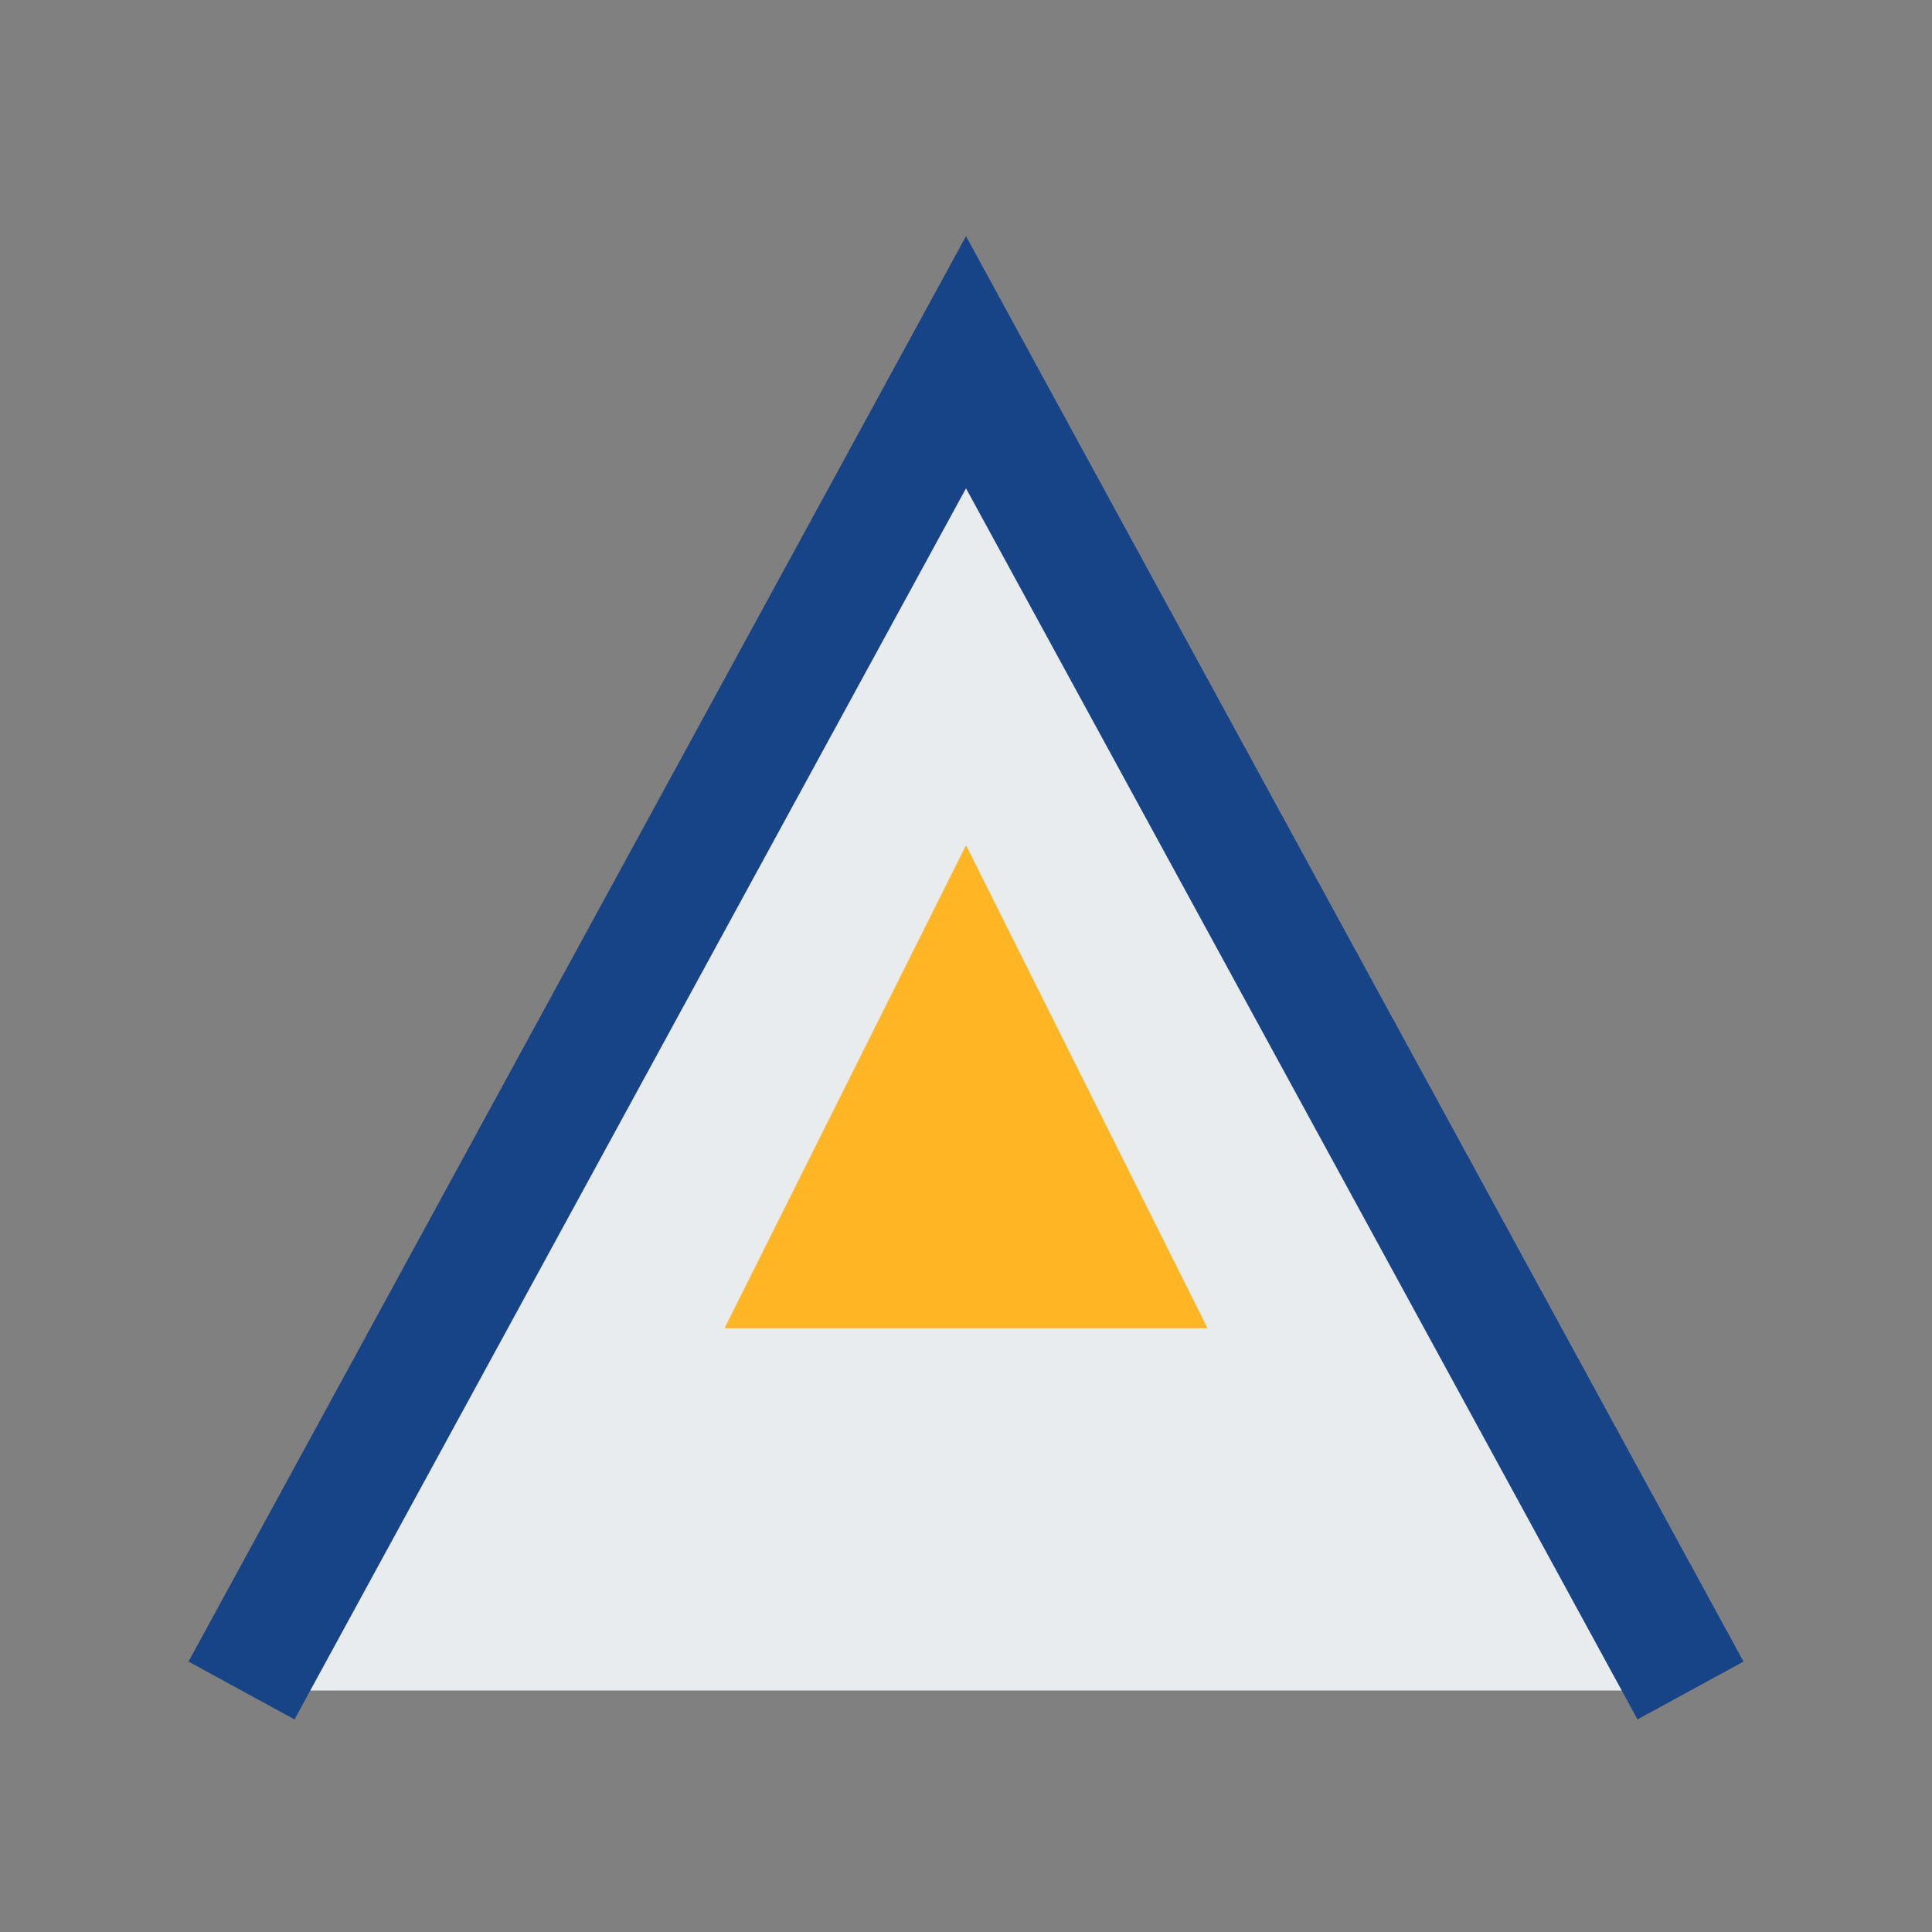
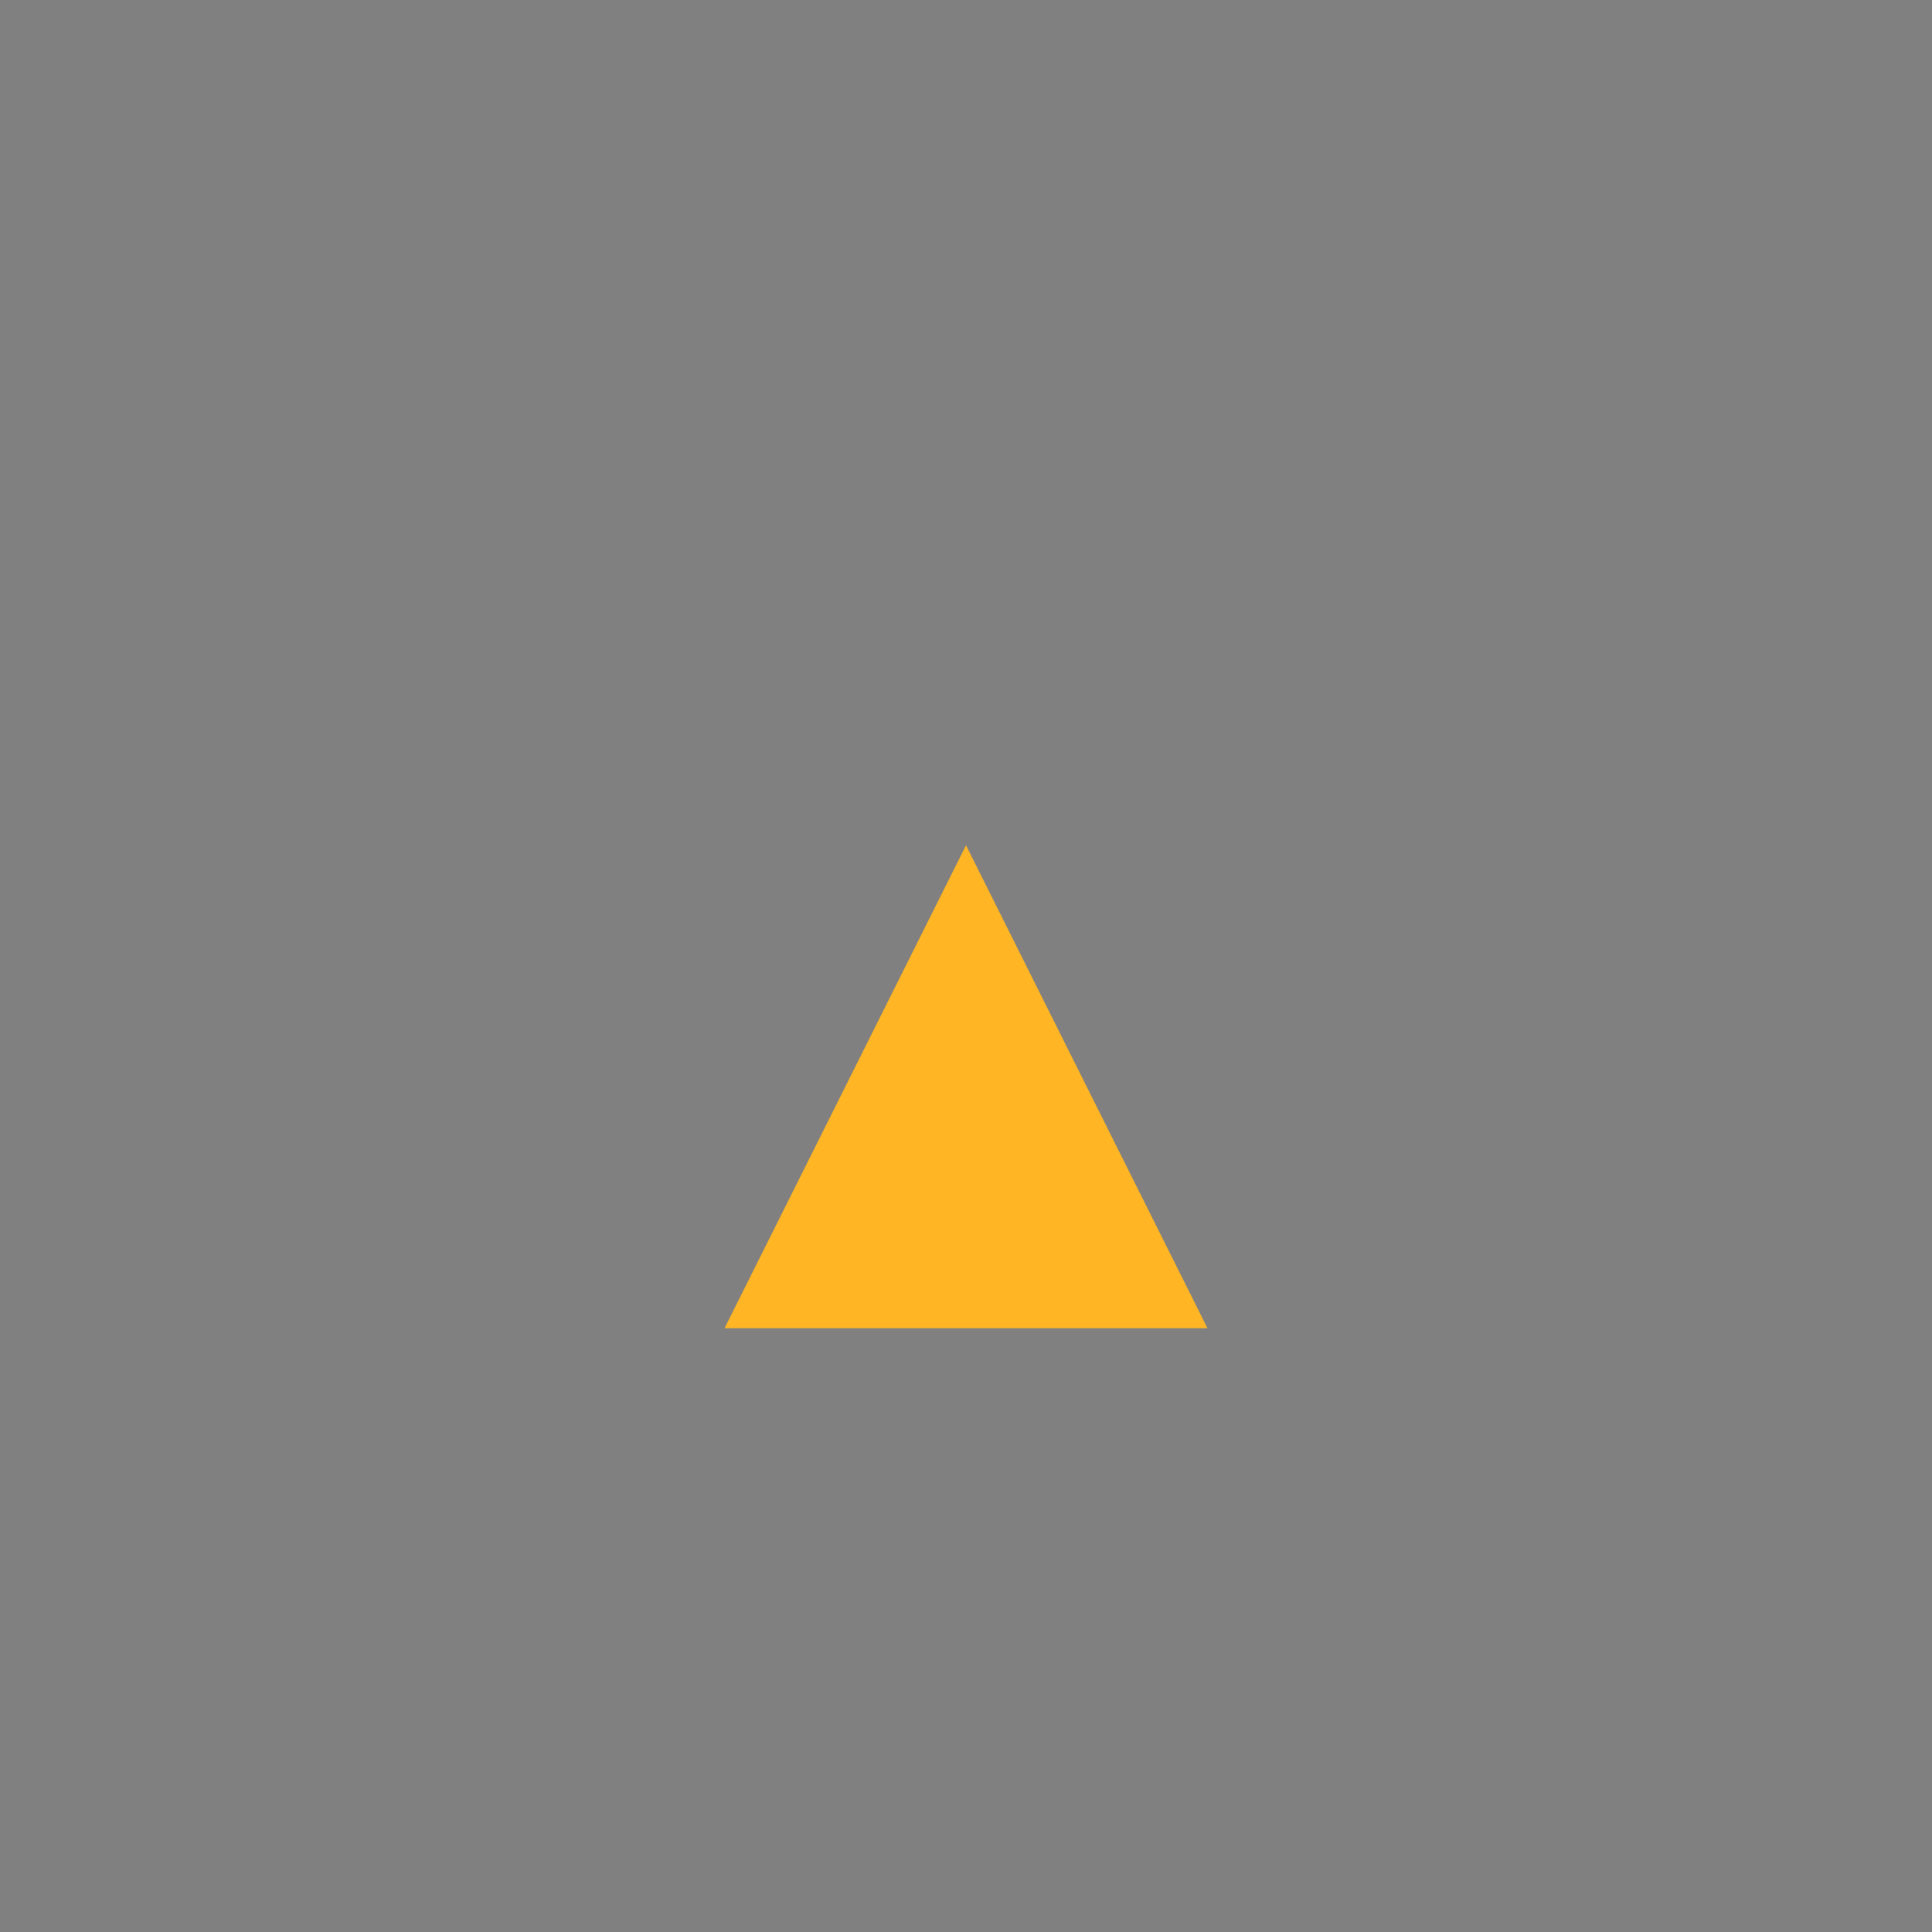
<svg xmlns="http://www.w3.org/2000/svg" width="32" height="32" viewBox="0 0 32 32">
  <rect x="0" y="0" width="32" height="32" fill="#808080" stroke="none" />
-   <polygon points="4,28 16,6 28,28" fill="#E9ECEF" />
  <polygon points="12,22 16,14 20,22" fill="#FFB524" />
-   <polyline points="4,28 16,6 28,28" fill="none" stroke="#174486" stroke-width="2" />
</svg>